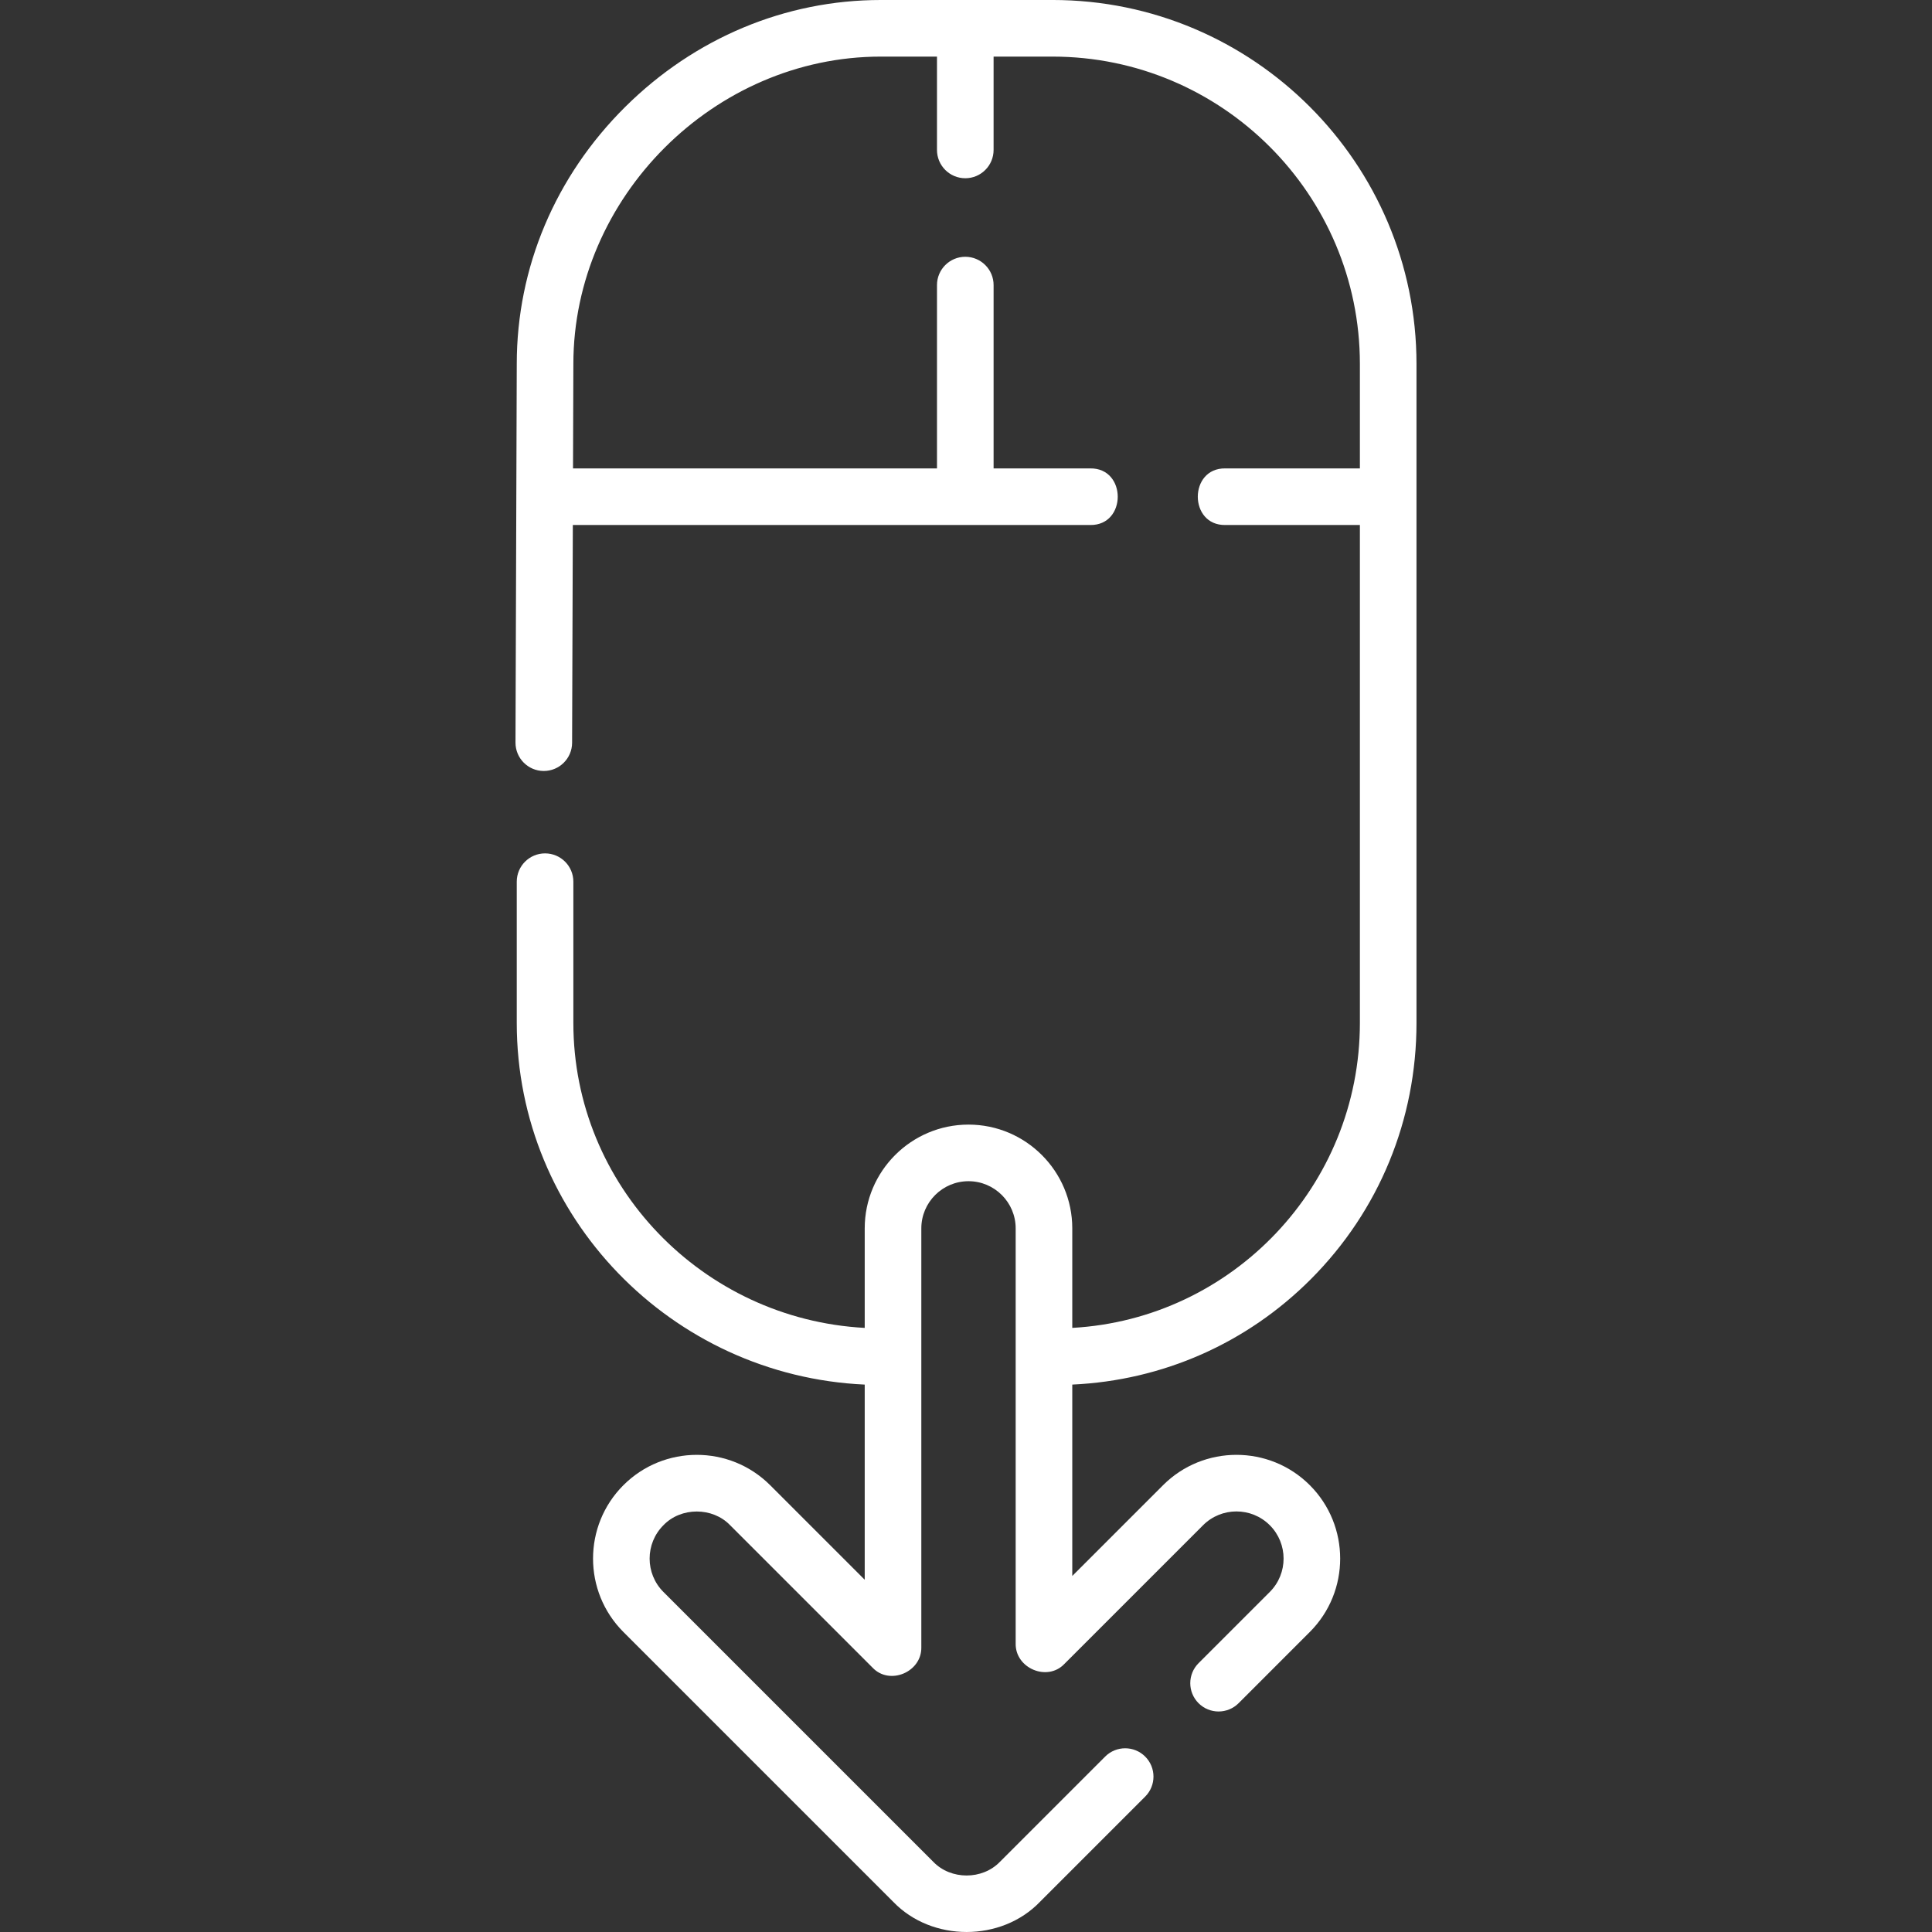
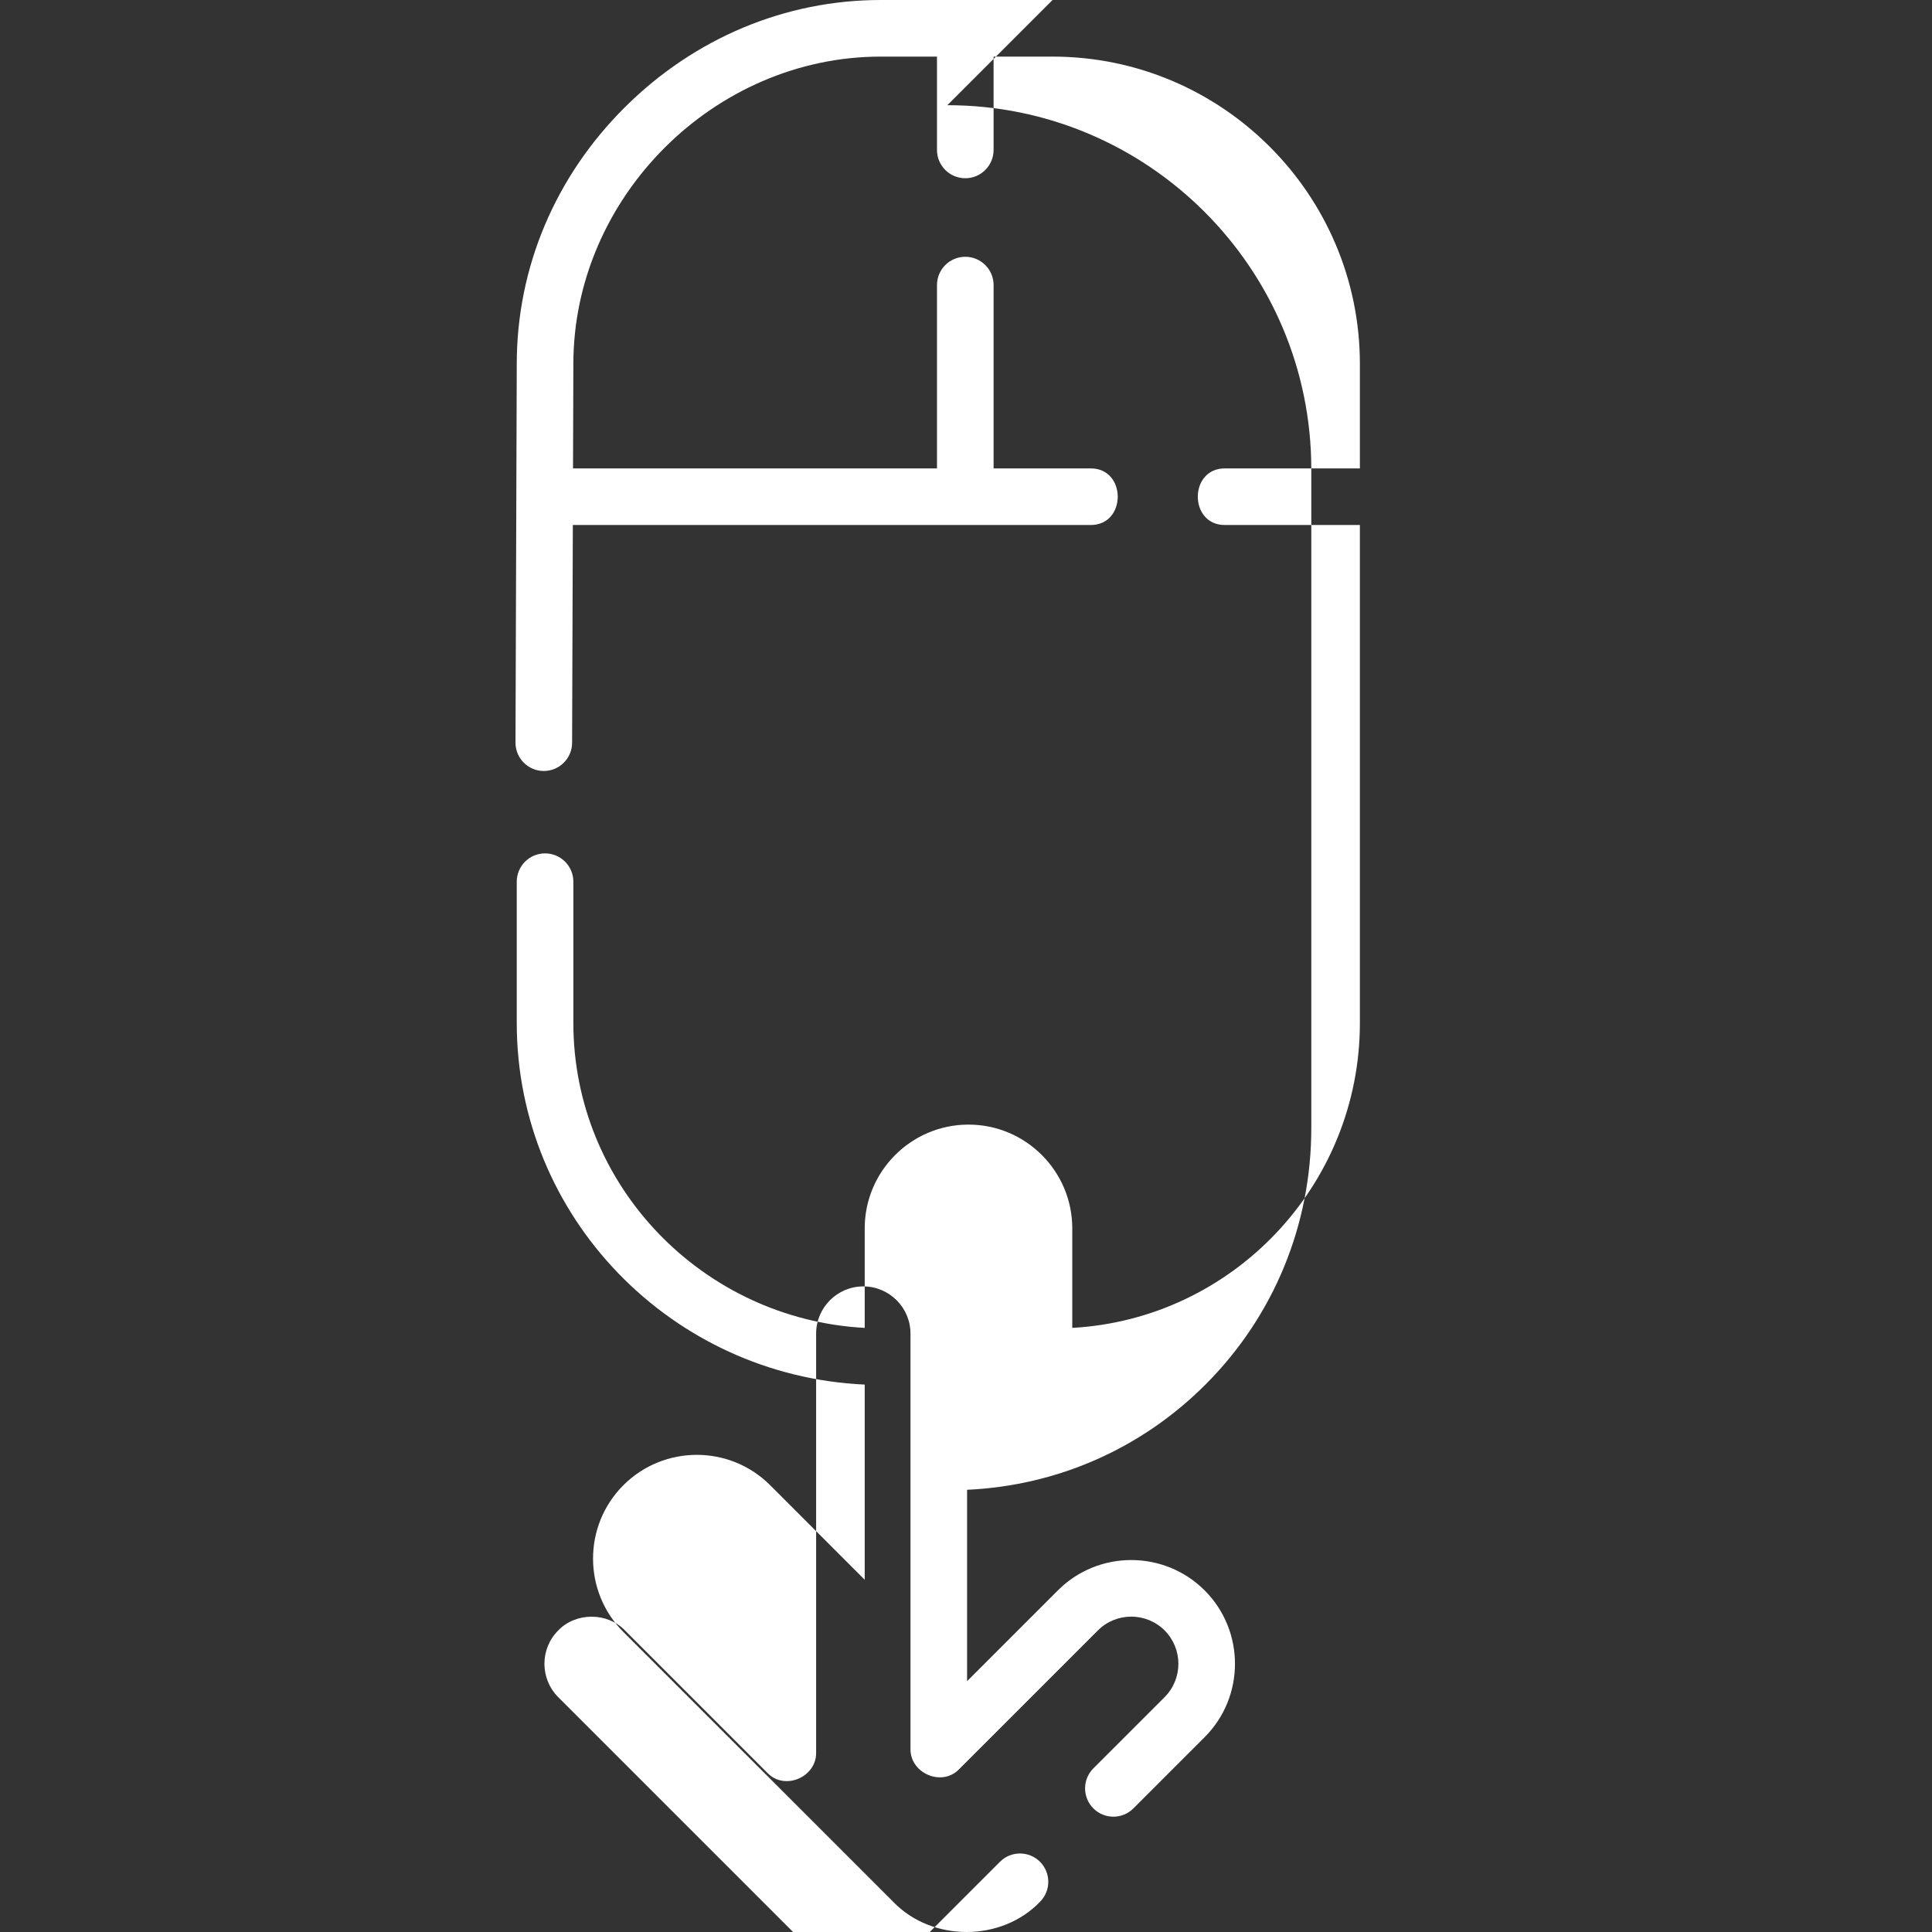
<svg xmlns="http://www.w3.org/2000/svg" version="1.1" width="512" height="512" x="0" y="0" viewBox="0 0 511.947 511.947" style="enable-background:new 0 0 512 512" xml:space="preserve">
  <rect x="0" y="0" width="511.947" height="511.947" fill="#333333" stroke="none" />
  <g>
-     <path d="m278.907 0h-45.532c-25.235 0-49.271 10.051-67.678 28.301-18.549 18.39-28.764 42.59-28.764 68.116l-.335 100.354c-.014 4.143 3.333 7.512 7.475 7.525h.025c4.131 0 7.486-3.342 7.5-7.475l.193-57.701h137.093c9.734.143 9.729-15.144 0-15h-25.598v-48.576c0-4.143-3.357-7.5-7.5-7.5s-7.5 3.357-7.5 7.5v48.576h-96.445l.092-27.678c0-44.146 37.296-81.442 81.441-81.442h14.911v24.731c0 4.143 3.357 7.5 7.5 7.5s7.5-3.357 7.5-7.5v-24.731h15.621c44.907 0 81.441 36.535 81.441 81.442v27.678h-35.651c-9.734-.143-9.729 15.144 0 15h35.651v131.938c0 43.117-33.793 78.459-76.211 80.81v-26.368c0-15.163-12.337-27.5-27.5-27.5s-27.5 12.337-27.5 27.5v26.372c-42.966-2.323-77.204-37.678-77.204-80.814v-37.426c0-4.143-3.357-7.5-7.5-7.5s-7.5 3.357-7.5 7.5v37.426c0 51.406 40.962 93.495 92.204 95.835v51.715l-25.054-25.054c-10.723-10.723-28.17-10.722-38.893.001-10.721 10.722-10.721 28.169 0 38.892l71.5 71.5c10.237 10.667 28.656 10.667 38.893-.001l27.875-27.876c2.929-2.929 2.929-7.678-.001-10.606-2.928-2.928-7.677-2.929-10.606.001l-27.875 27.875c-4.651 4.849-13.027 4.849-17.678 0l-71.5-71.499c-4.874-4.874-4.874-12.806 0-17.679 4.652-4.85 13.026-4.85 17.678 0l37.749 37.75c4.525 4.766 13.039 1.155 12.912-5.411v-111c0-6.893 5.607-12.5 12.5-12.5s12.5 5.607 12.5 12.5v110c-.127 6.567 8.386 10.177 12.911 5.411l36.75-36.75c4.873-4.875 12.805-4.874 17.678-.001 4.874 4.874 4.874 12.806 0 17.679l-18.875 18.875c-2.929 2.93-2.929 7.678 0 10.607 2.93 2.928 7.677 2.928 10.607 0l18.876-18.877c10.721-10.722 10.721-28.169 0-38.892-10.723-10.723-28.17-10.723-38.893 0l-24.054 24.054v-50.713c23.958-1.096 46.278-10.931 63.263-27.977 18.022-18.088 27.948-42.188 27.948-67.859v-174.616c.001-53.178-43.262-96.442-96.44-96.442z" fill="#ffffff" data-original="#000000" style="" />
+     <path d="m278.907 0h-45.532c-25.235 0-49.271 10.051-67.678 28.301-18.549 18.39-28.764 42.59-28.764 68.116l-.335 100.354c-.014 4.143 3.333 7.512 7.475 7.525h.025c4.131 0 7.486-3.342 7.5-7.475l.193-57.701h137.093c9.734.143 9.729-15.144 0-15h-25.598v-48.576c0-4.143-3.357-7.5-7.5-7.5s-7.5 3.357-7.5 7.5v48.576h-96.445l.092-27.678c0-44.146 37.296-81.442 81.441-81.442h14.911v24.731c0 4.143 3.357 7.5 7.5 7.5s7.5-3.357 7.5-7.5v-24.731h15.621c44.907 0 81.441 36.535 81.441 81.442v27.678h-35.651c-9.734-.143-9.729 15.144 0 15h35.651v131.938c0 43.117-33.793 78.459-76.211 80.81v-26.368c0-15.163-12.337-27.5-27.5-27.5s-27.5 12.337-27.5 27.5v26.372c-42.966-2.323-77.204-37.678-77.204-80.814v-37.426c0-4.143-3.357-7.5-7.5-7.5s-7.5 3.357-7.5 7.5v37.426c0 51.406 40.962 93.495 92.204 95.835v51.715l-25.054-25.054c-10.723-10.723-28.17-10.722-38.893.001-10.721 10.722-10.721 28.169 0 38.892l71.5 71.5c10.237 10.667 28.656 10.667 38.893-.001c2.929-2.929 2.929-7.678-.001-10.606-2.928-2.928-7.677-2.929-10.606.001l-27.875 27.875c-4.651 4.849-13.027 4.849-17.678 0l-71.5-71.499c-4.874-4.874-4.874-12.806 0-17.679 4.652-4.85 13.026-4.85 17.678 0l37.749 37.75c4.525 4.766 13.039 1.155 12.912-5.411v-111c0-6.893 5.607-12.5 12.5-12.5s12.5 5.607 12.5 12.5v110c-.127 6.567 8.386 10.177 12.911 5.411l36.75-36.75c4.873-4.875 12.805-4.874 17.678-.001 4.874 4.874 4.874 12.806 0 17.679l-18.875 18.875c-2.929 2.93-2.929 7.678 0 10.607 2.93 2.928 7.677 2.928 10.607 0l18.876-18.877c10.721-10.722 10.721-28.169 0-38.892-10.723-10.723-28.17-10.723-38.893 0l-24.054 24.054v-50.713c23.958-1.096 46.278-10.931 63.263-27.977 18.022-18.088 27.948-42.188 27.948-67.859v-174.616c.001-53.178-43.262-96.442-96.44-96.442z" fill="#ffffff" data-original="#000000" style="" />
  </g>
</svg>